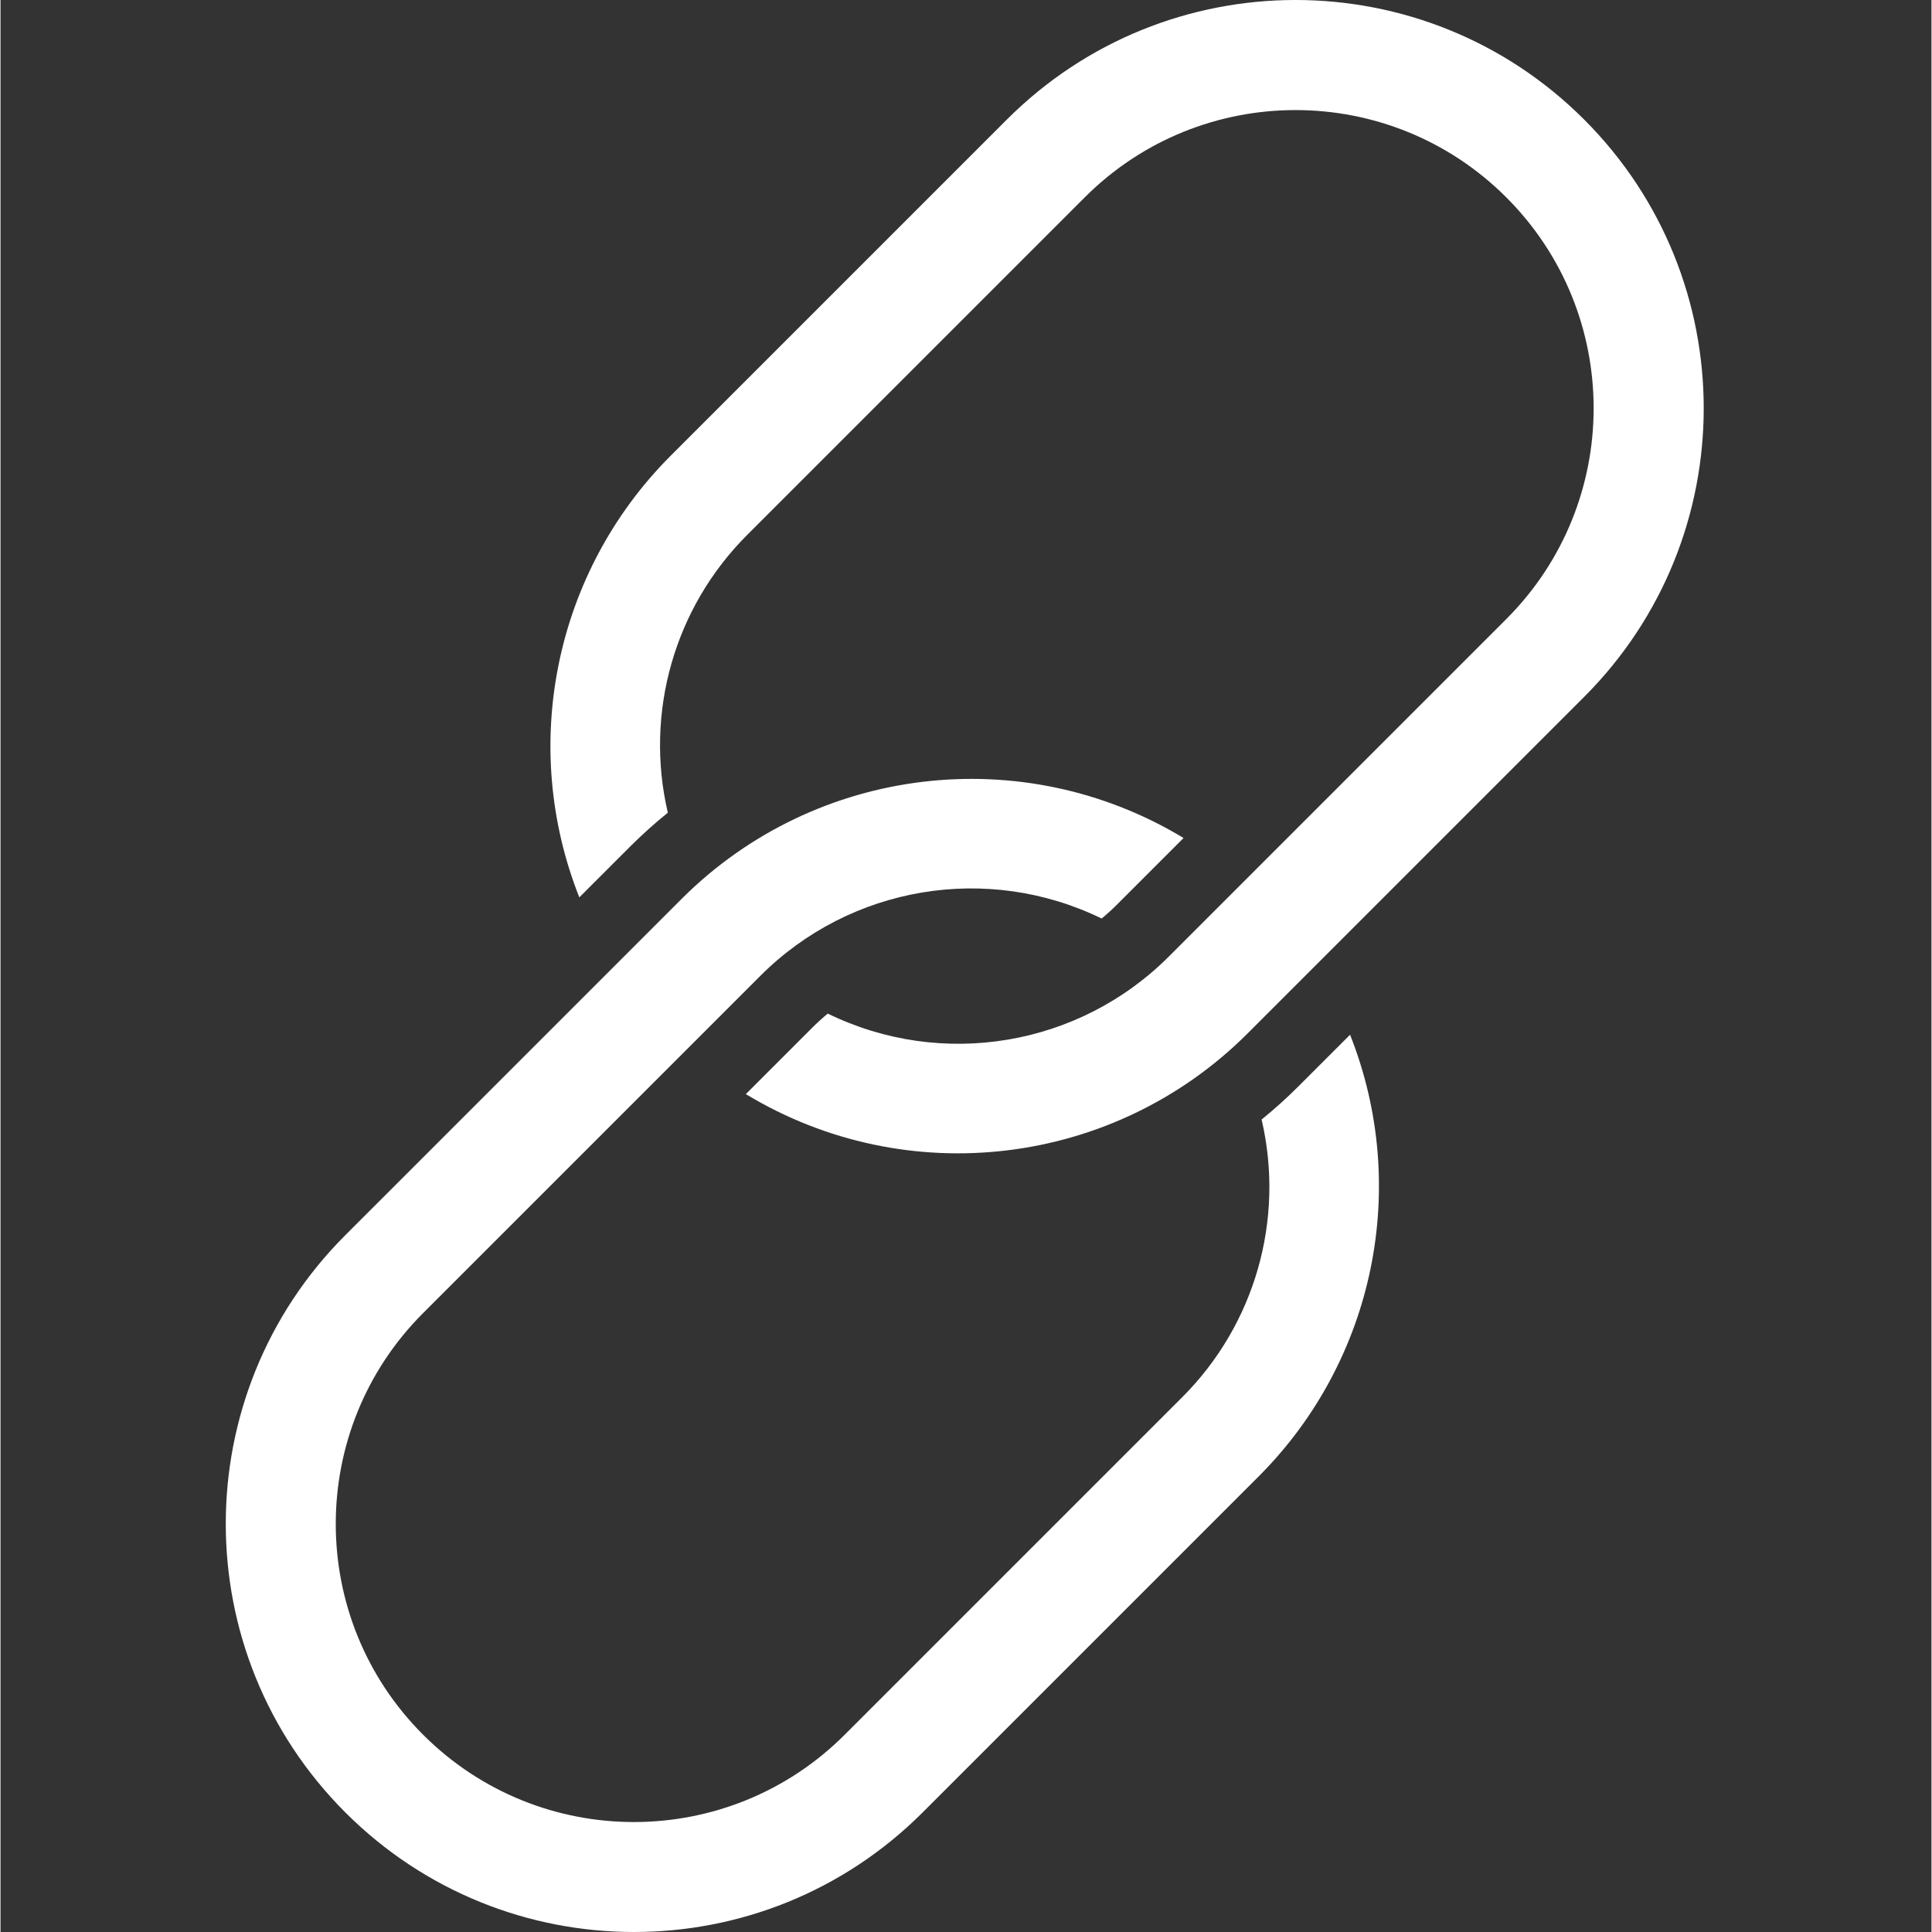
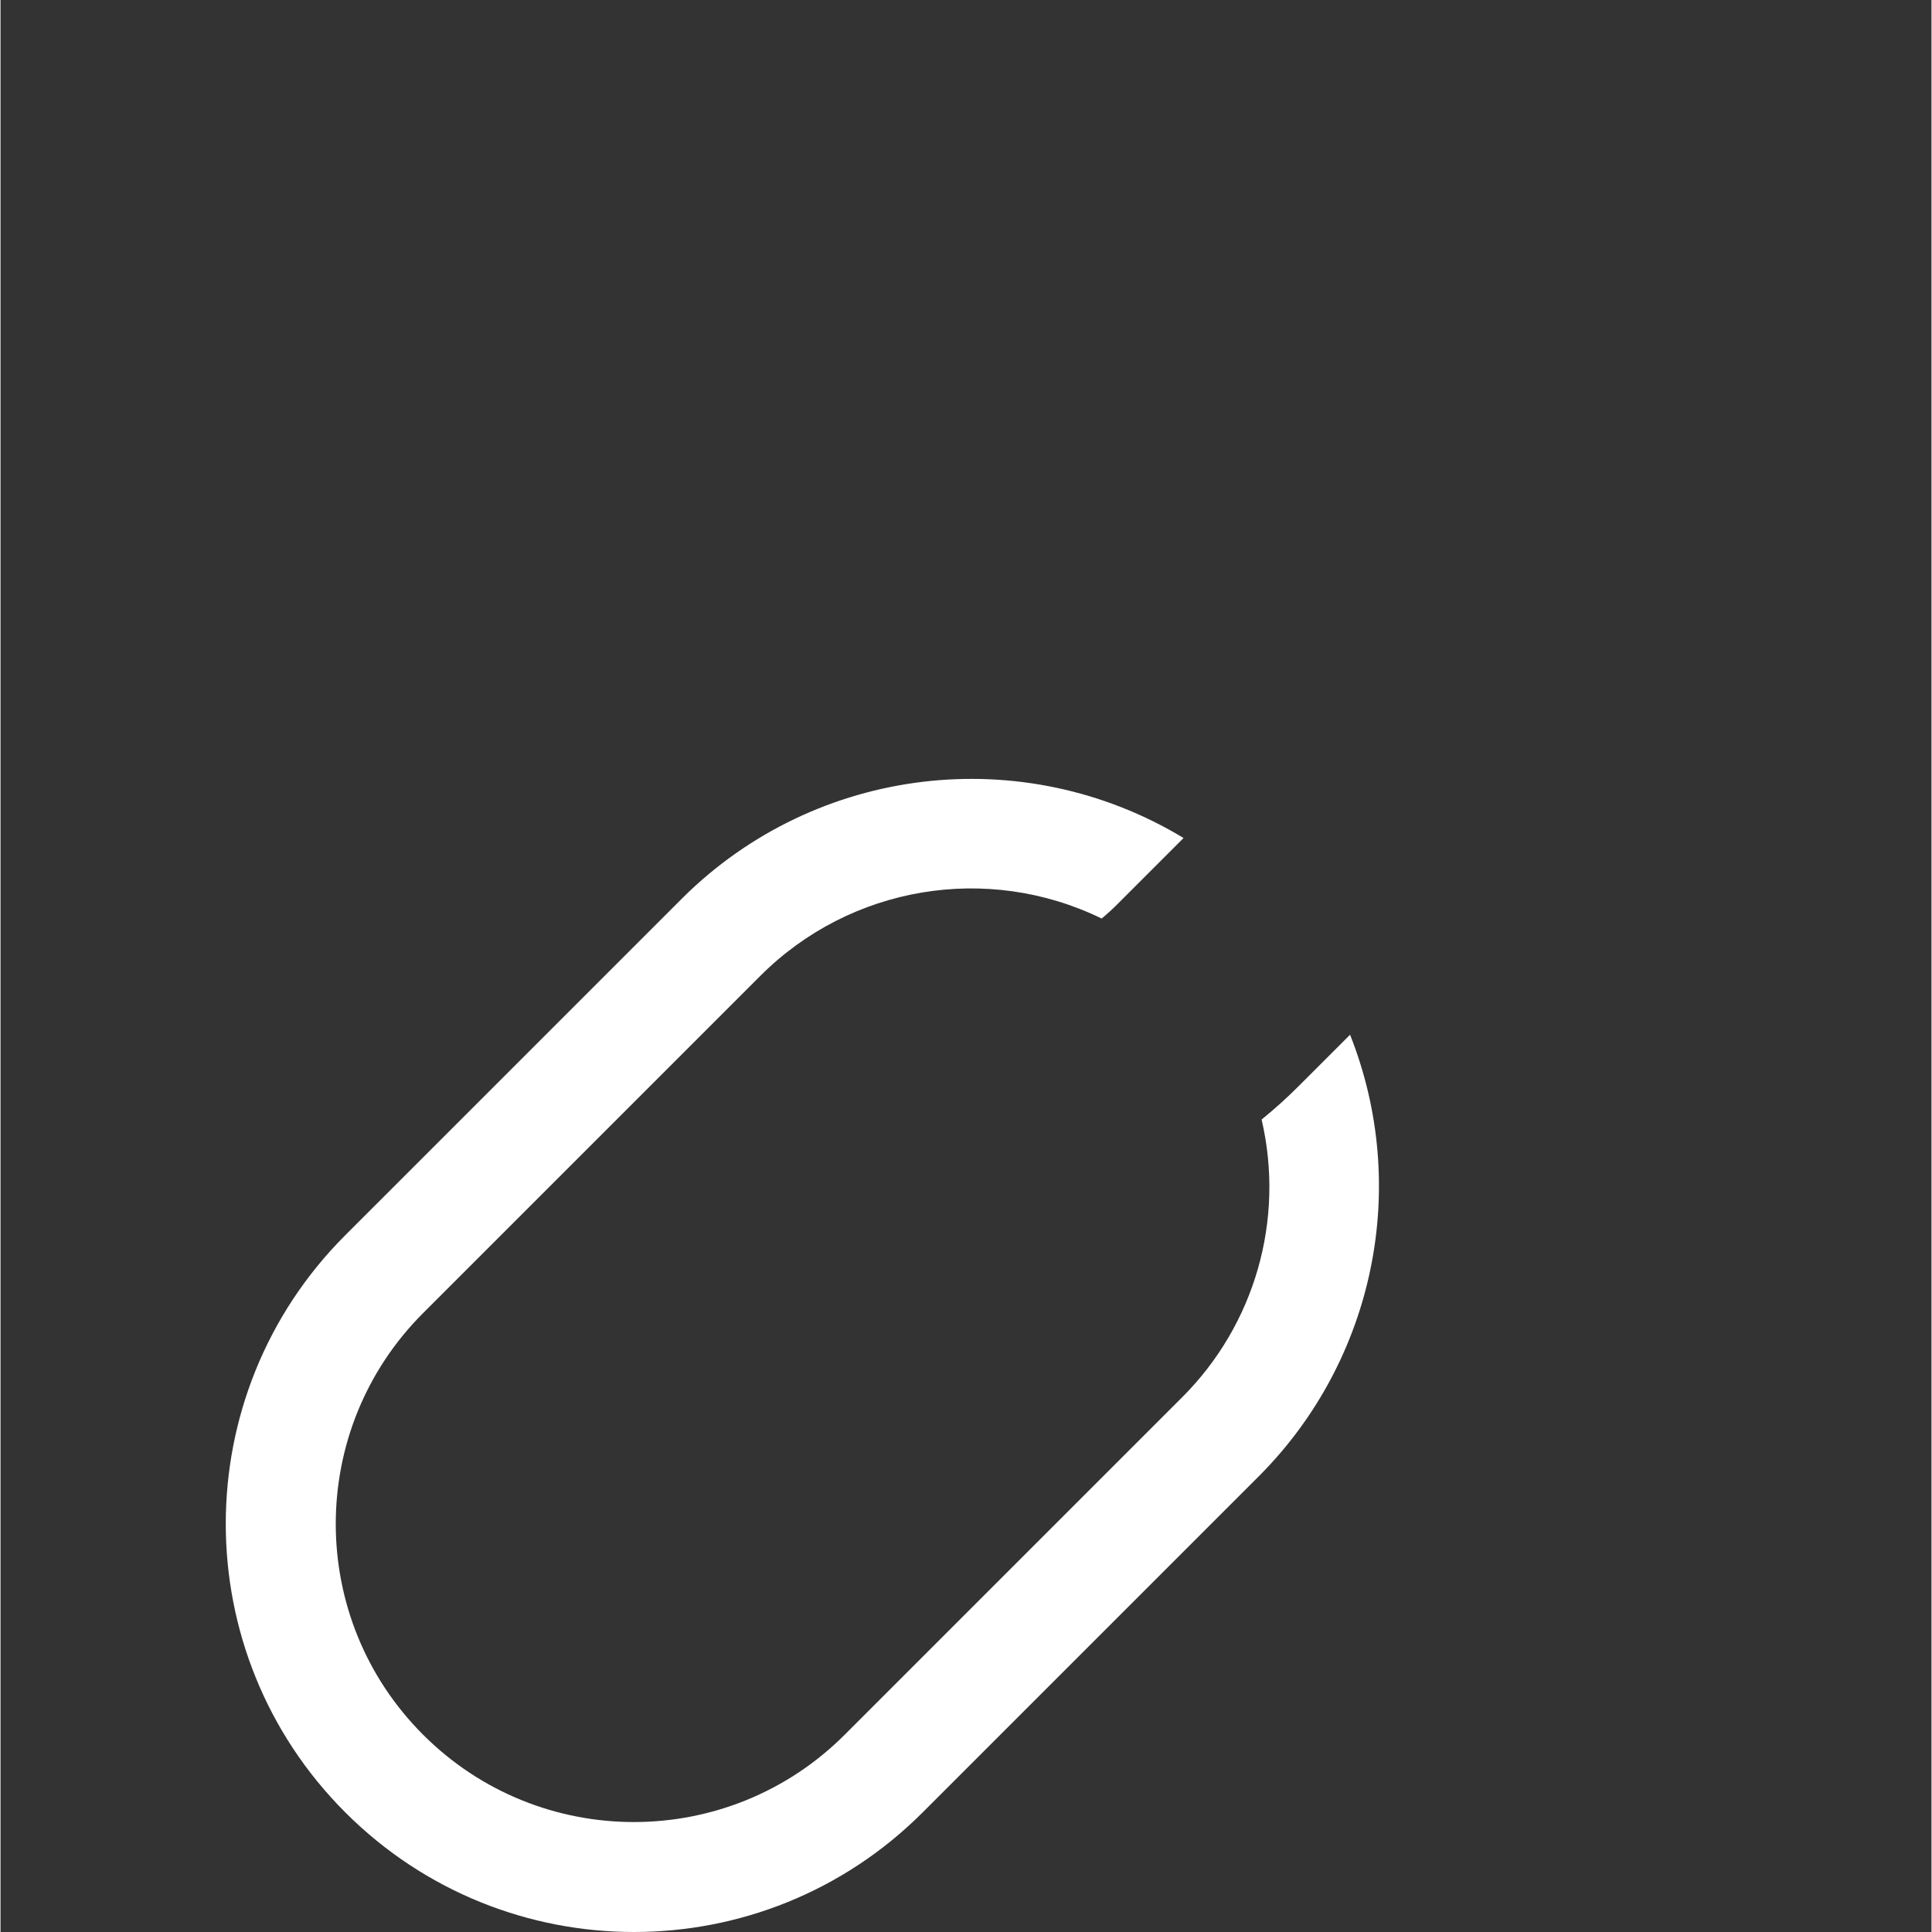
<svg xmlns="http://www.w3.org/2000/svg" height="512px" viewBox="-49 0 421 421.225" width="512px">
  <rect x="-49" y="0" width="421" height="421.225" fill="#333333" stroke="none" />
-   <path d="m170.406 26.07-73.539 73.539c-25.055 25.262-32.777 62.961-19.672 96.039l11.188-11.188c2.574-2.566 5.281-4.992 8.109-7.273-5.105-21.844 1.457-44.773 17.348-60.609l73.539-73.539c25.383-25.387 66.539-25.387 91.926 0 25.383 25.383 25.383 66.539 0 91.926l-73.539 73.539c-19.582 19.637-49.484 24.656-74.402 12.484-1.164.965-2.293 1.984-3.379 3.07l-14.484 14.484c35.094 21.246 80.148 15.855 109.238-13.07l73.539-73.539c34.754-34.758 34.754-91.109-.004-125.867-34.758-34.758-91.109-34.754-125.867.004zm0 0" fill="#FFFFFF" />
  <path d="m234.047 236.785c-2.57 2.574-5.273 5.012-8.098 7.301 5.098 21.84-1.469 44.758-17.352 60.586l-73.539 73.539c-25.387 25.387-66.543 25.387-91.926 0-25.387-25.383-25.387-66.539 0-91.922l73.539-73.539c19.598-19.613 49.48-24.629 74.406-12.488 1.16-.965 2.289-1.984 3.375-3.07l14.484-14.484c-35.102-21.211-80.133-15.824-109.238 13.07l-73.539 73.535c-34.738 34.762-34.73 91.098.02 125.844 34.75 34.75 91.086 34.758 125.844.023l73.539-73.539c25.059-25.262 32.781-62.965 19.676-96.043zm0 0" fill="#FFFFFF" />
</svg>